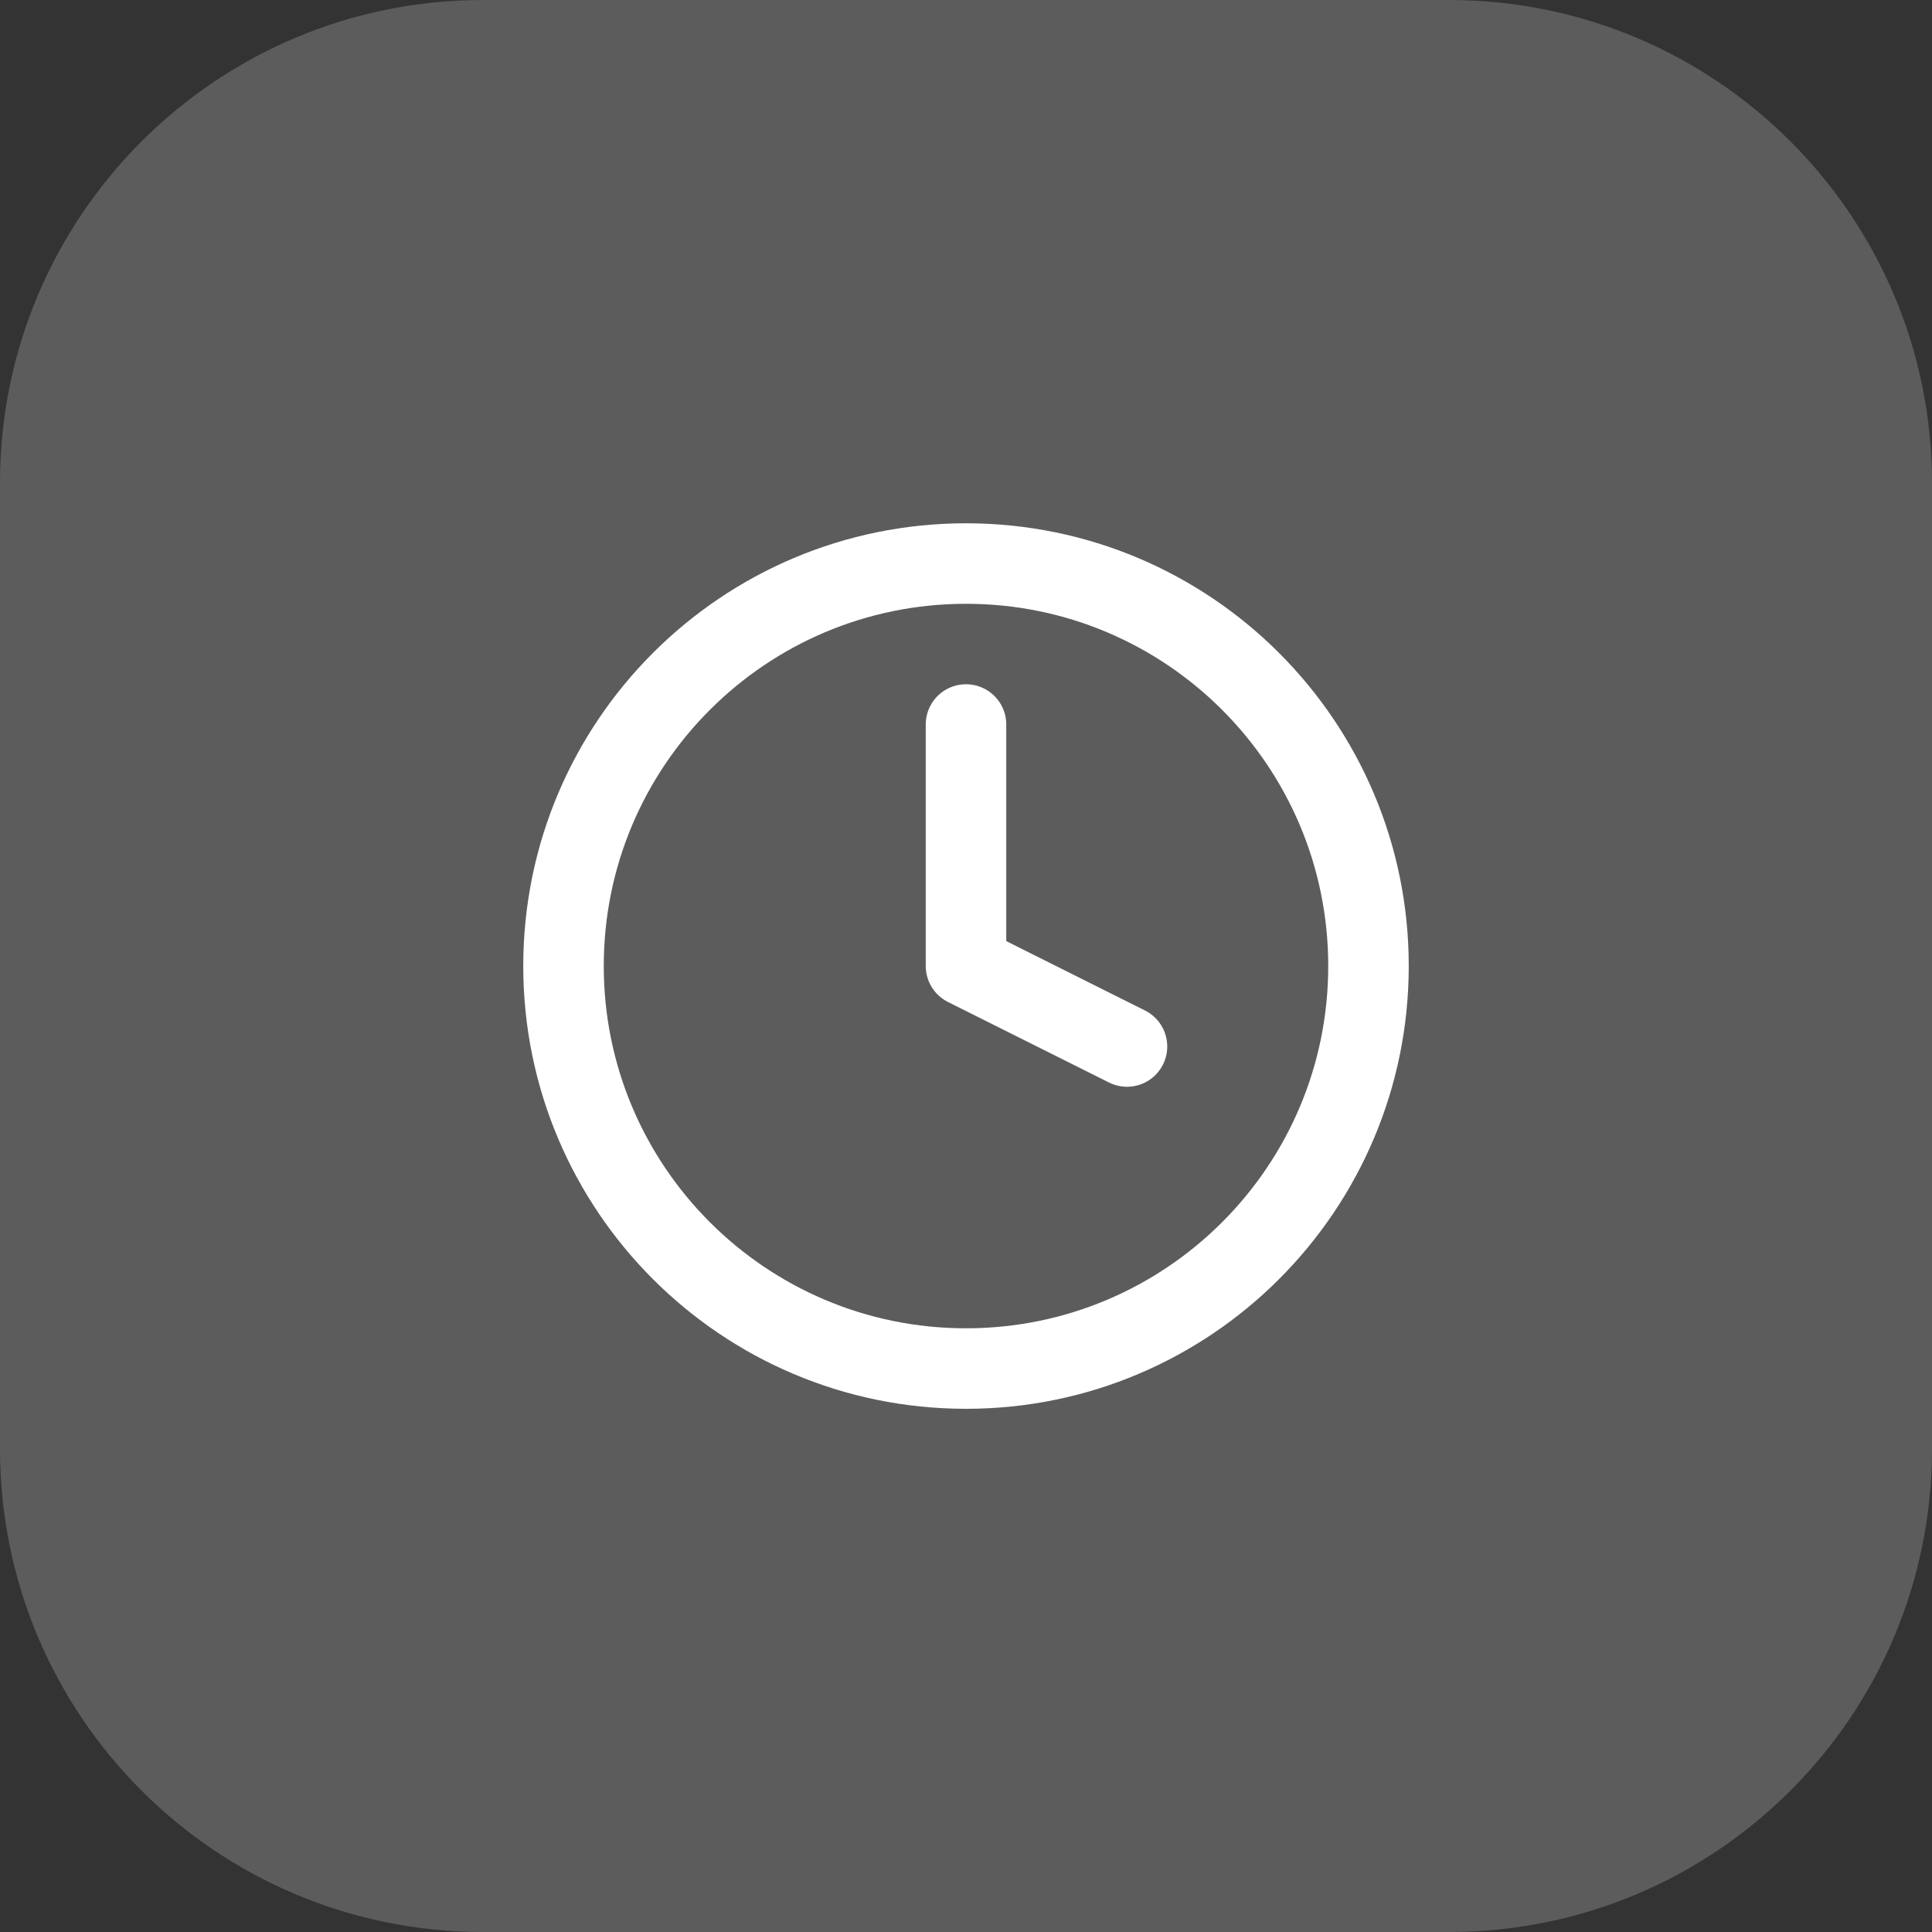
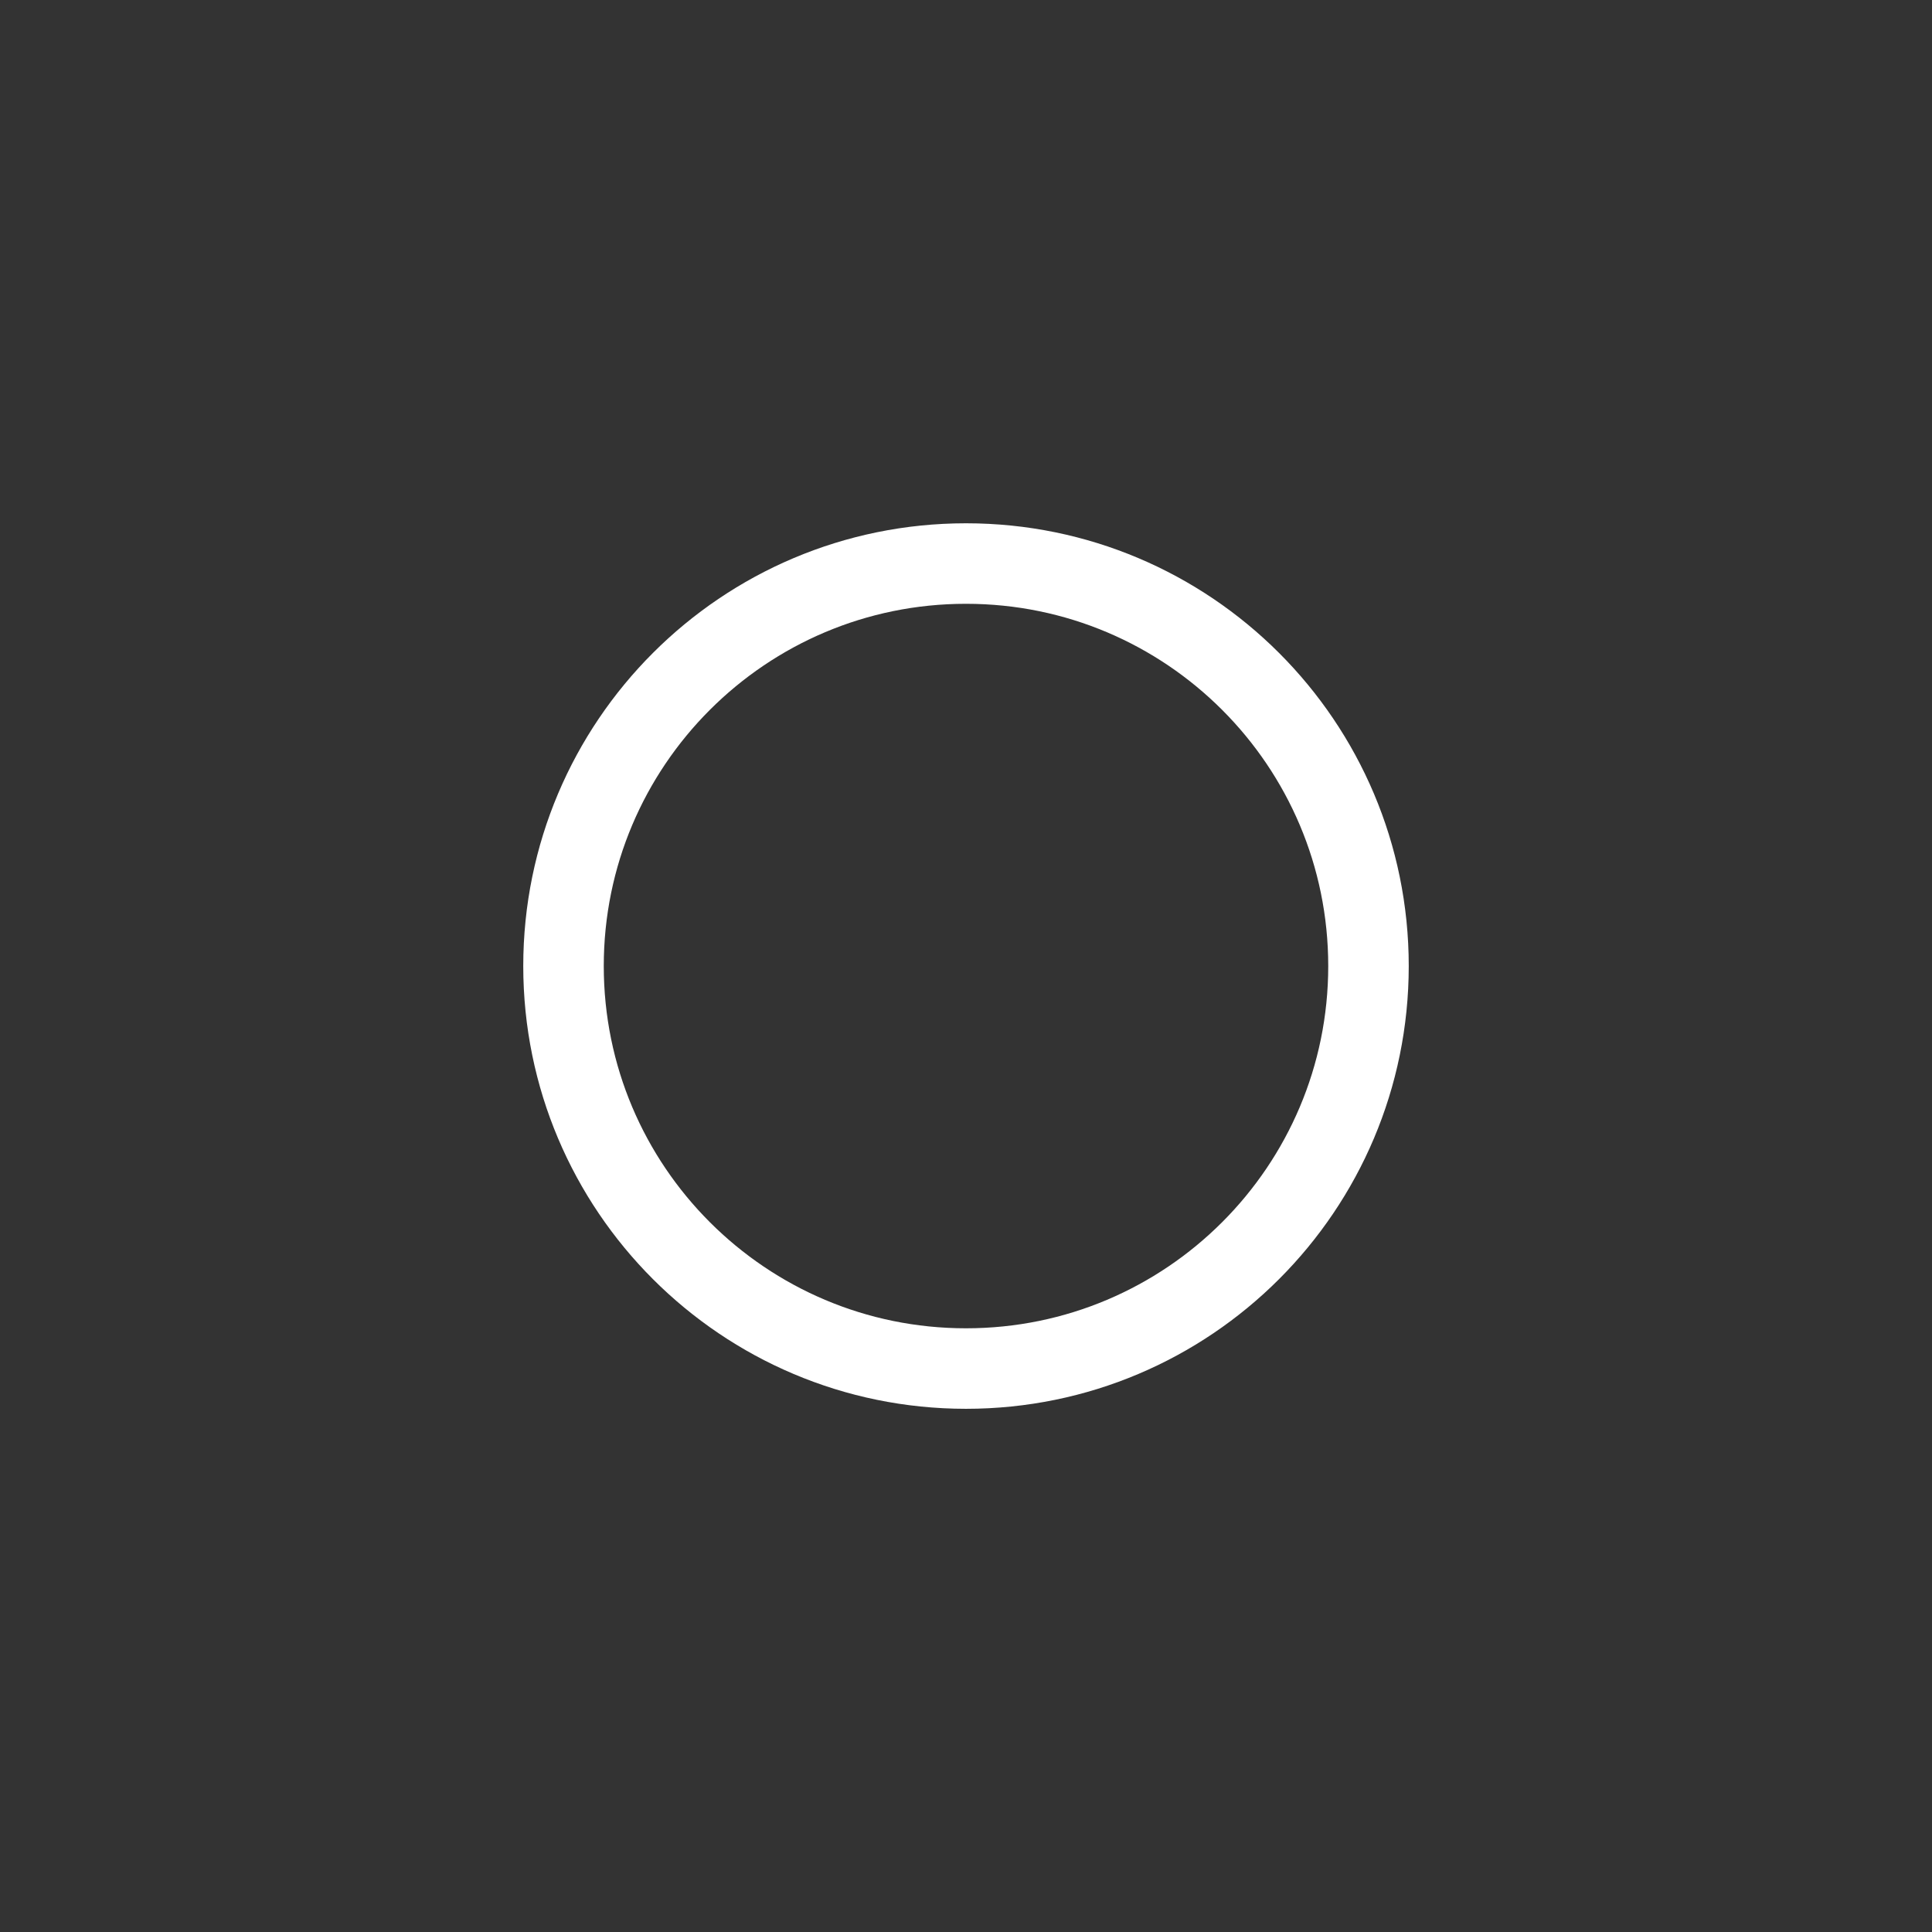
<svg xmlns="http://www.w3.org/2000/svg" width="64" height="64" viewBox="0 0 64 64" fill="none">
  <rect x="0" y="0" width="64" height="64" fill="#333333" stroke="none" />
-   <path d="M0 16C0 7.163 7.163 0 16 0H48C56.837 0 64 7.163 64 16V48C64 56.837 56.837 64 48 64H16C7.163 64 0 56.837 0 48V16Z" fill="white" fill-opacity="0.2" />
-   <path d="M32 24V32L37.333 34.667" stroke="white" stroke-width="2.667" stroke-linecap="round" stroke-linejoin="round" />
  <path d="M32 45.335C39.364 45.335 45.333 39.365 45.333 32.001C45.333 24.637 39.364 18.668 32 18.668C24.636 18.668 18.667 24.637 18.667 32.001C18.667 39.365 24.636 45.335 32 45.335Z" stroke="white" stroke-width="2.667" stroke-linecap="round" stroke-linejoin="round" />
</svg>